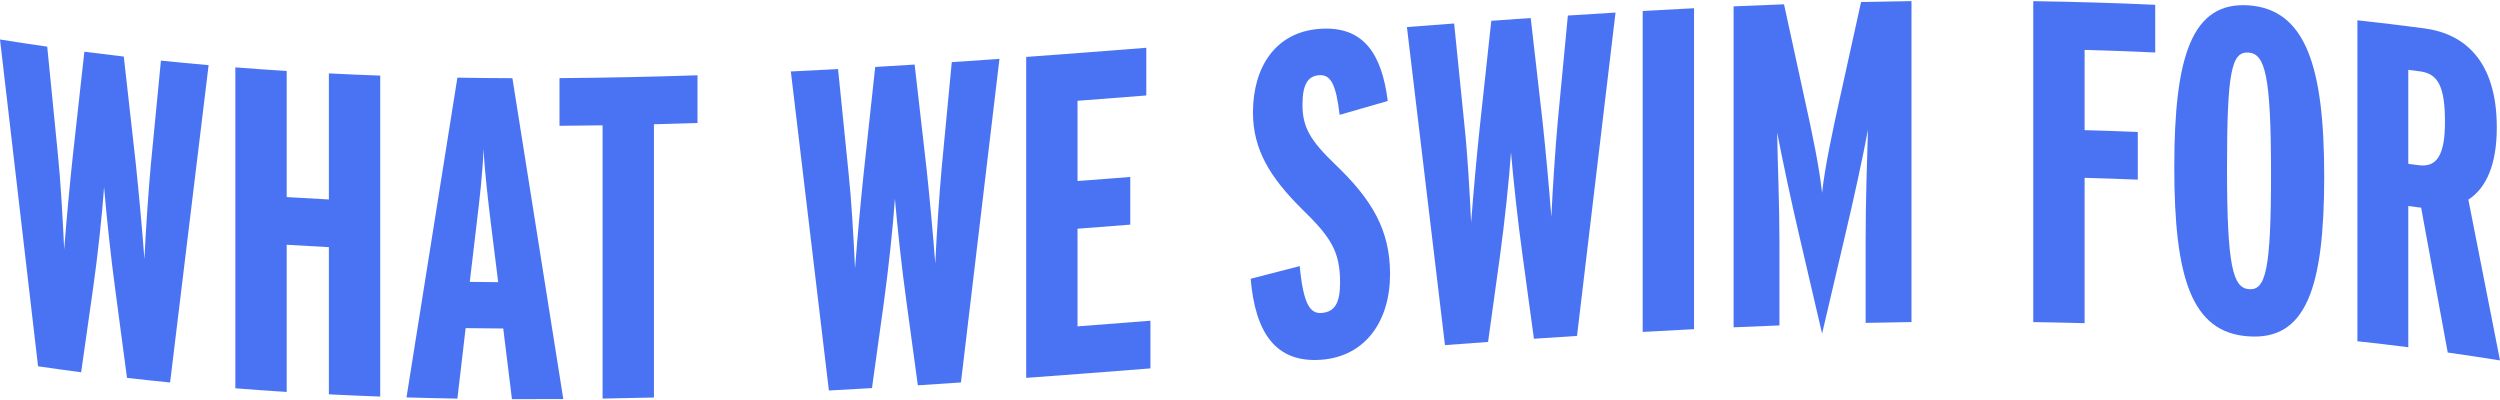
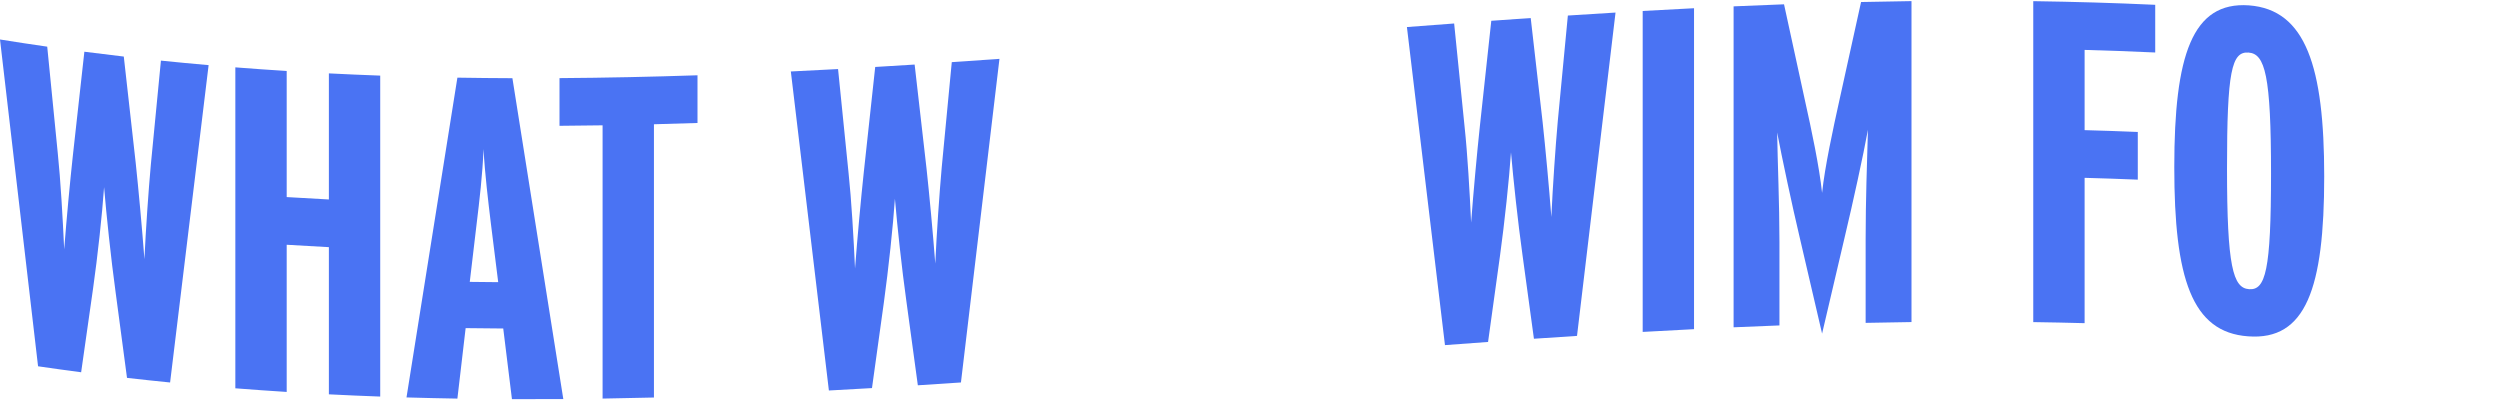
<svg xmlns="http://www.w3.org/2000/svg" width="1013" height="162" viewBox="0 0 1013 162" fill="none">
  <path d="M84.53 26.394C79.329 69.291 74.129 112.153 68.924 154.983C63.104 154.403 57.282 153.779 51.462 153.114C49.914 141.479 48.364 129.842 46.816 118.203C44.95 104.607 43.098 86.918 42.171 75.844C41.425 86.712 39.575 103.764 37.71 116.905C36.099 128.22 34.491 139.531 32.88 150.837C27.061 150.075 21.239 149.269 15.419 148.418C10.281 104.314 5.14 60.172 0 15.997C6.378 17.025 12.754 17.994 19.134 18.906C20.559 33.291 21.983 47.675 23.408 62.056C24.525 72.614 25.445 88.721 26.011 101.057C26.938 88.924 28.423 73.147 29.538 62.893C31.086 48.92 32.637 34.939 34.185 20.959C39.511 21.649 44.834 22.302 50.16 22.918C51.771 37.285 53.379 51.652 54.99 66.012C56.107 76.541 57.593 92.679 58.522 105.042C59.076 92.842 60.193 76.981 61.125 66.68C62.485 52.644 63.848 38.603 65.208 24.56C71.651 25.221 78.092 25.833 84.53 26.394Z" fill="#4A73F3" />
  <path d="M154.067 160.689C147.13 160.437 140.198 160.135 133.261 159.784V100.15C127.563 99.862 121.866 99.538 116.169 99.178V158.812C109.233 158.375 102.296 157.885 95.359 157.34V27.292C102.294 27.837 109.233 28.327 116.169 28.765V79.854C121.866 80.214 127.563 80.535 133.261 80.826V29.734C140.198 30.085 147.13 30.386 154.067 30.639V160.689Z" fill="#4A73F3" />
  <path d="M228.251 161.692C221.317 161.746 214.378 161.759 207.441 161.735C206.266 152.193 205.089 142.652 203.914 133.108C198.836 133.079 193.756 133.028 188.678 132.954C187.563 142.473 186.451 151.994 185.336 161.511C178.462 161.397 171.586 161.241 164.714 161.038C171.588 117.892 178.464 74.7 185.336 31.463C192.766 31.586 200.197 31.66 207.629 31.686C214.503 75.06 221.379 118.395 228.251 161.692ZM201.87 114.331C200.88 106.398 199.888 98.463 198.899 90.528C197.786 81.232 196.486 70.632 195.923 60.405C195.552 70.618 194.256 81.382 193.137 90.655C192.208 98.51 191.278 106.363 190.349 114.215C194.189 114.269 198.03 114.307 201.868 114.333L201.87 114.331Z" fill="#4A73F3" />
  <path d="M282.627 49.829C276.743 50.025 270.861 50.2 264.979 50.349V161.073C258.042 161.252 251.106 161.397 244.169 161.504V50.781C238.349 50.872 232.528 50.939 226.708 50.977V31.655C245.349 31.528 263.989 31.126 282.627 30.505V49.829Z" fill="#4A73F3" />
  <path d="M404.981 23.845C399.778 67.562 394.577 111.273 389.374 154.974C383.554 155.37 377.73 155.75 371.909 156.12C370.36 144.763 368.812 133.403 367.264 122.043C365.403 108.784 363.553 91.433 362.62 80.528C361.88 91.533 360.017 108.927 358.163 122.414C356.552 134.028 354.941 145.641 353.328 157.253C347.509 157.593 341.687 157.919 335.867 158.229C330.727 115.153 325.586 72.064 320.448 28.961C326.826 28.657 333.202 28.329 339.582 27.983C341.008 42.088 342.431 56.191 343.856 70.295C344.975 80.633 345.9 96.562 346.459 108.791C347.39 96.477 348.871 80.417 349.991 69.948C351.539 55.678 353.087 41.407 354.635 27.131C359.961 26.819 365.285 26.492 370.611 26.157C372.221 40.238 373.83 54.317 375.44 68.396C376.56 78.726 378.048 94.607 378.972 106.809C379.529 94.513 380.646 78.462 381.571 67.998C382.933 53.725 384.298 39.454 385.661 25.181C392.102 24.75 398.542 24.308 404.981 23.852V23.845Z" fill="#4A73F3" />
-   <path d="M466.156 149.273C449.374 150.6 432.59 151.894 415.809 153.114V23.068C432.034 21.886 448.257 20.639 464.483 19.359V38.681C455.196 39.414 445.907 40.138 436.618 40.842C436.618 51.679 436.618 62.516 436.618 73.353C443.74 72.812 450.86 72.26 457.98 71.702C457.98 78.143 457.98 84.583 457.98 91.024C450.86 91.582 443.738 92.132 436.618 92.675C436.618 105.864 436.618 119.056 436.618 132.246C446.466 131.5 456.309 130.731 466.156 129.954V149.273Z" fill="#4A73F3" />
-   <path d="M563.248 111.063C563.248 130.204 553.208 144.345 535.566 145.755C516.99 147.24 508.631 134.915 506.768 112.955C513.394 111.244 520.022 109.535 526.648 107.828C528.138 123.495 530.922 127.179 535.566 126.808C540.771 126.388 542.996 122.874 542.999 114.512C542.999 102.067 539.464 96.211 527.392 84.547C514.58 71.825 507.699 60.492 507.699 45.631C507.695 27.424 516.62 13.142 534.451 11.714C552.663 10.262 559.908 21.969 562.321 40.915C555.82 42.781 549.316 44.655 542.813 46.534C541.328 33.833 539.096 30.107 534.451 30.476C529.997 30.833 527.769 34.171 527.765 42.343C527.758 51.446 530.734 56.777 541.14 66.729C555.992 80.971 563.252 93.231 563.248 111.063Z" fill="#4A73F3" />
  <path d="M654.613 5.086C649.41 48.748 644.209 92.42 639.006 136.102C633.187 136.475 627.365 136.859 621.546 137.257C619.995 125.906 618.447 114.555 616.899 103.206C615.047 89.96 613.186 72.62 612.254 61.729C611.513 72.741 609.649 90.153 607.797 103.659C606.187 115.292 604.576 126.924 602.963 138.559C597.141 138.977 591.322 139.403 585.502 139.839C580.362 96.875 575.221 53.915 570.083 10.959C576.461 10.47 582.841 9.988 589.22 9.516C590.645 23.593 592.068 37.669 593.491 51.748C594.608 62.067 595.537 77.977 596.094 90.2C597.025 77.87 598.506 61.788 599.625 51.301C601.171 37.008 602.722 22.715 604.27 8.422C609.594 8.042 614.922 7.669 620.245 7.302C621.856 21.374 623.465 35.446 625.075 49.521C626.192 59.851 627.678 75.73 628.607 87.925C629.166 75.625 630.274 59.576 631.21 49.112C632.573 34.841 633.933 20.568 635.298 6.297C641.739 5.879 648.179 5.475 654.618 5.091L654.613 5.086Z" fill="#4A73F3" />
  <path d="M686.421 133.381C679.484 133.727 672.552 134.1 665.615 134.493V4.445C672.552 4.052 679.484 3.681 686.421 3.333V133.381Z" fill="#4A73F3" />
  <path d="M774.536 130.501C768.344 130.581 762.151 130.689 755.958 130.825V96.826C755.963 81.04 756.517 65.972 756.888 52.59C755.031 62.846 750.76 82.269 747.599 95.539C744.502 108.748 741.406 121.963 738.31 135.183C735.276 122.146 732.242 109.115 729.206 96.088C726.233 83.558 721.957 63.456 720.103 53.685C720.295 65.941 721.032 82.633 721.032 97.864V131.864C714.839 132.094 708.649 132.348 702.454 132.623V2.575C709.266 2.274 716.079 1.997 722.891 1.749C725.739 14.835 728.587 27.929 731.436 41.025C734.038 52.642 737.186 67.598 738.31 78.151C739.427 67.529 742.767 52.195 745.369 40.424C748.28 27.216 751.189 14.015 754.102 0.819C760.913 0.665 767.725 0.542 774.539 0.453V130.501H774.536Z" fill="#4A73F3" />
  <path d="M873.294 21.269C863.757 20.829 854.22 20.483 844.683 20.224V52.735C851.868 52.93 859.048 53.175 866.233 53.472V72.794C859.048 72.497 851.866 72.254 844.683 72.057V130.948C837.749 130.758 830.81 130.617 823.876 130.517V0.471C840.35 0.708 856.821 1.186 873.294 1.947V21.269Z" fill="#4A73F3" />
  <path d="M941.771 71.483C941.771 116.86 934.338 138.054 910.931 136.28C888.083 134.654 881.015 112.723 881.02 67.721C881.02 22.433 888.26 0.531 911.304 2.175C934.338 3.929 941.773 27.125 941.771 71.483ZM920.222 70.303C920.222 30.554 917.818 21.794 911.118 21.298C904.253 20.798 902.377 28.863 902.386 68.244C902.386 108 904.803 116.697 911.304 117.175C917.995 117.676 920.226 109.693 920.222 70.303Z" fill="#4A73F3" />
-   <path d="M1013 146.045C1005.94 144.908 998.879 143.842 991.819 142.844C988.227 123.263 984.635 103.7 981.045 84.154C979.311 83.927 977.575 83.701 975.842 83.482C975.842 102.556 975.842 121.628 975.842 140.701C968.968 139.828 962.096 139.019 955.22 138.269V8.221C964.261 9.208 973.302 10.296 982.343 11.498C998.504 13.636 1011.7 24.529 1011.7 51.645C1011.7 66.696 1007.42 76.215 1000.18 80.893C1004.45 102.585 1008.73 124.302 1013 146.045H1013ZM990.705 49.427C990.705 35.125 987.914 29.884 980.672 28.927C979.063 28.718 977.452 28.508 975.842 28.304C975.842 41 975.842 53.696 975.842 66.392C977.267 66.573 978.692 66.756 980.115 66.941C987.173 67.868 990.707 63.177 990.705 49.427Z" fill="#4A73F3" />
</svg>